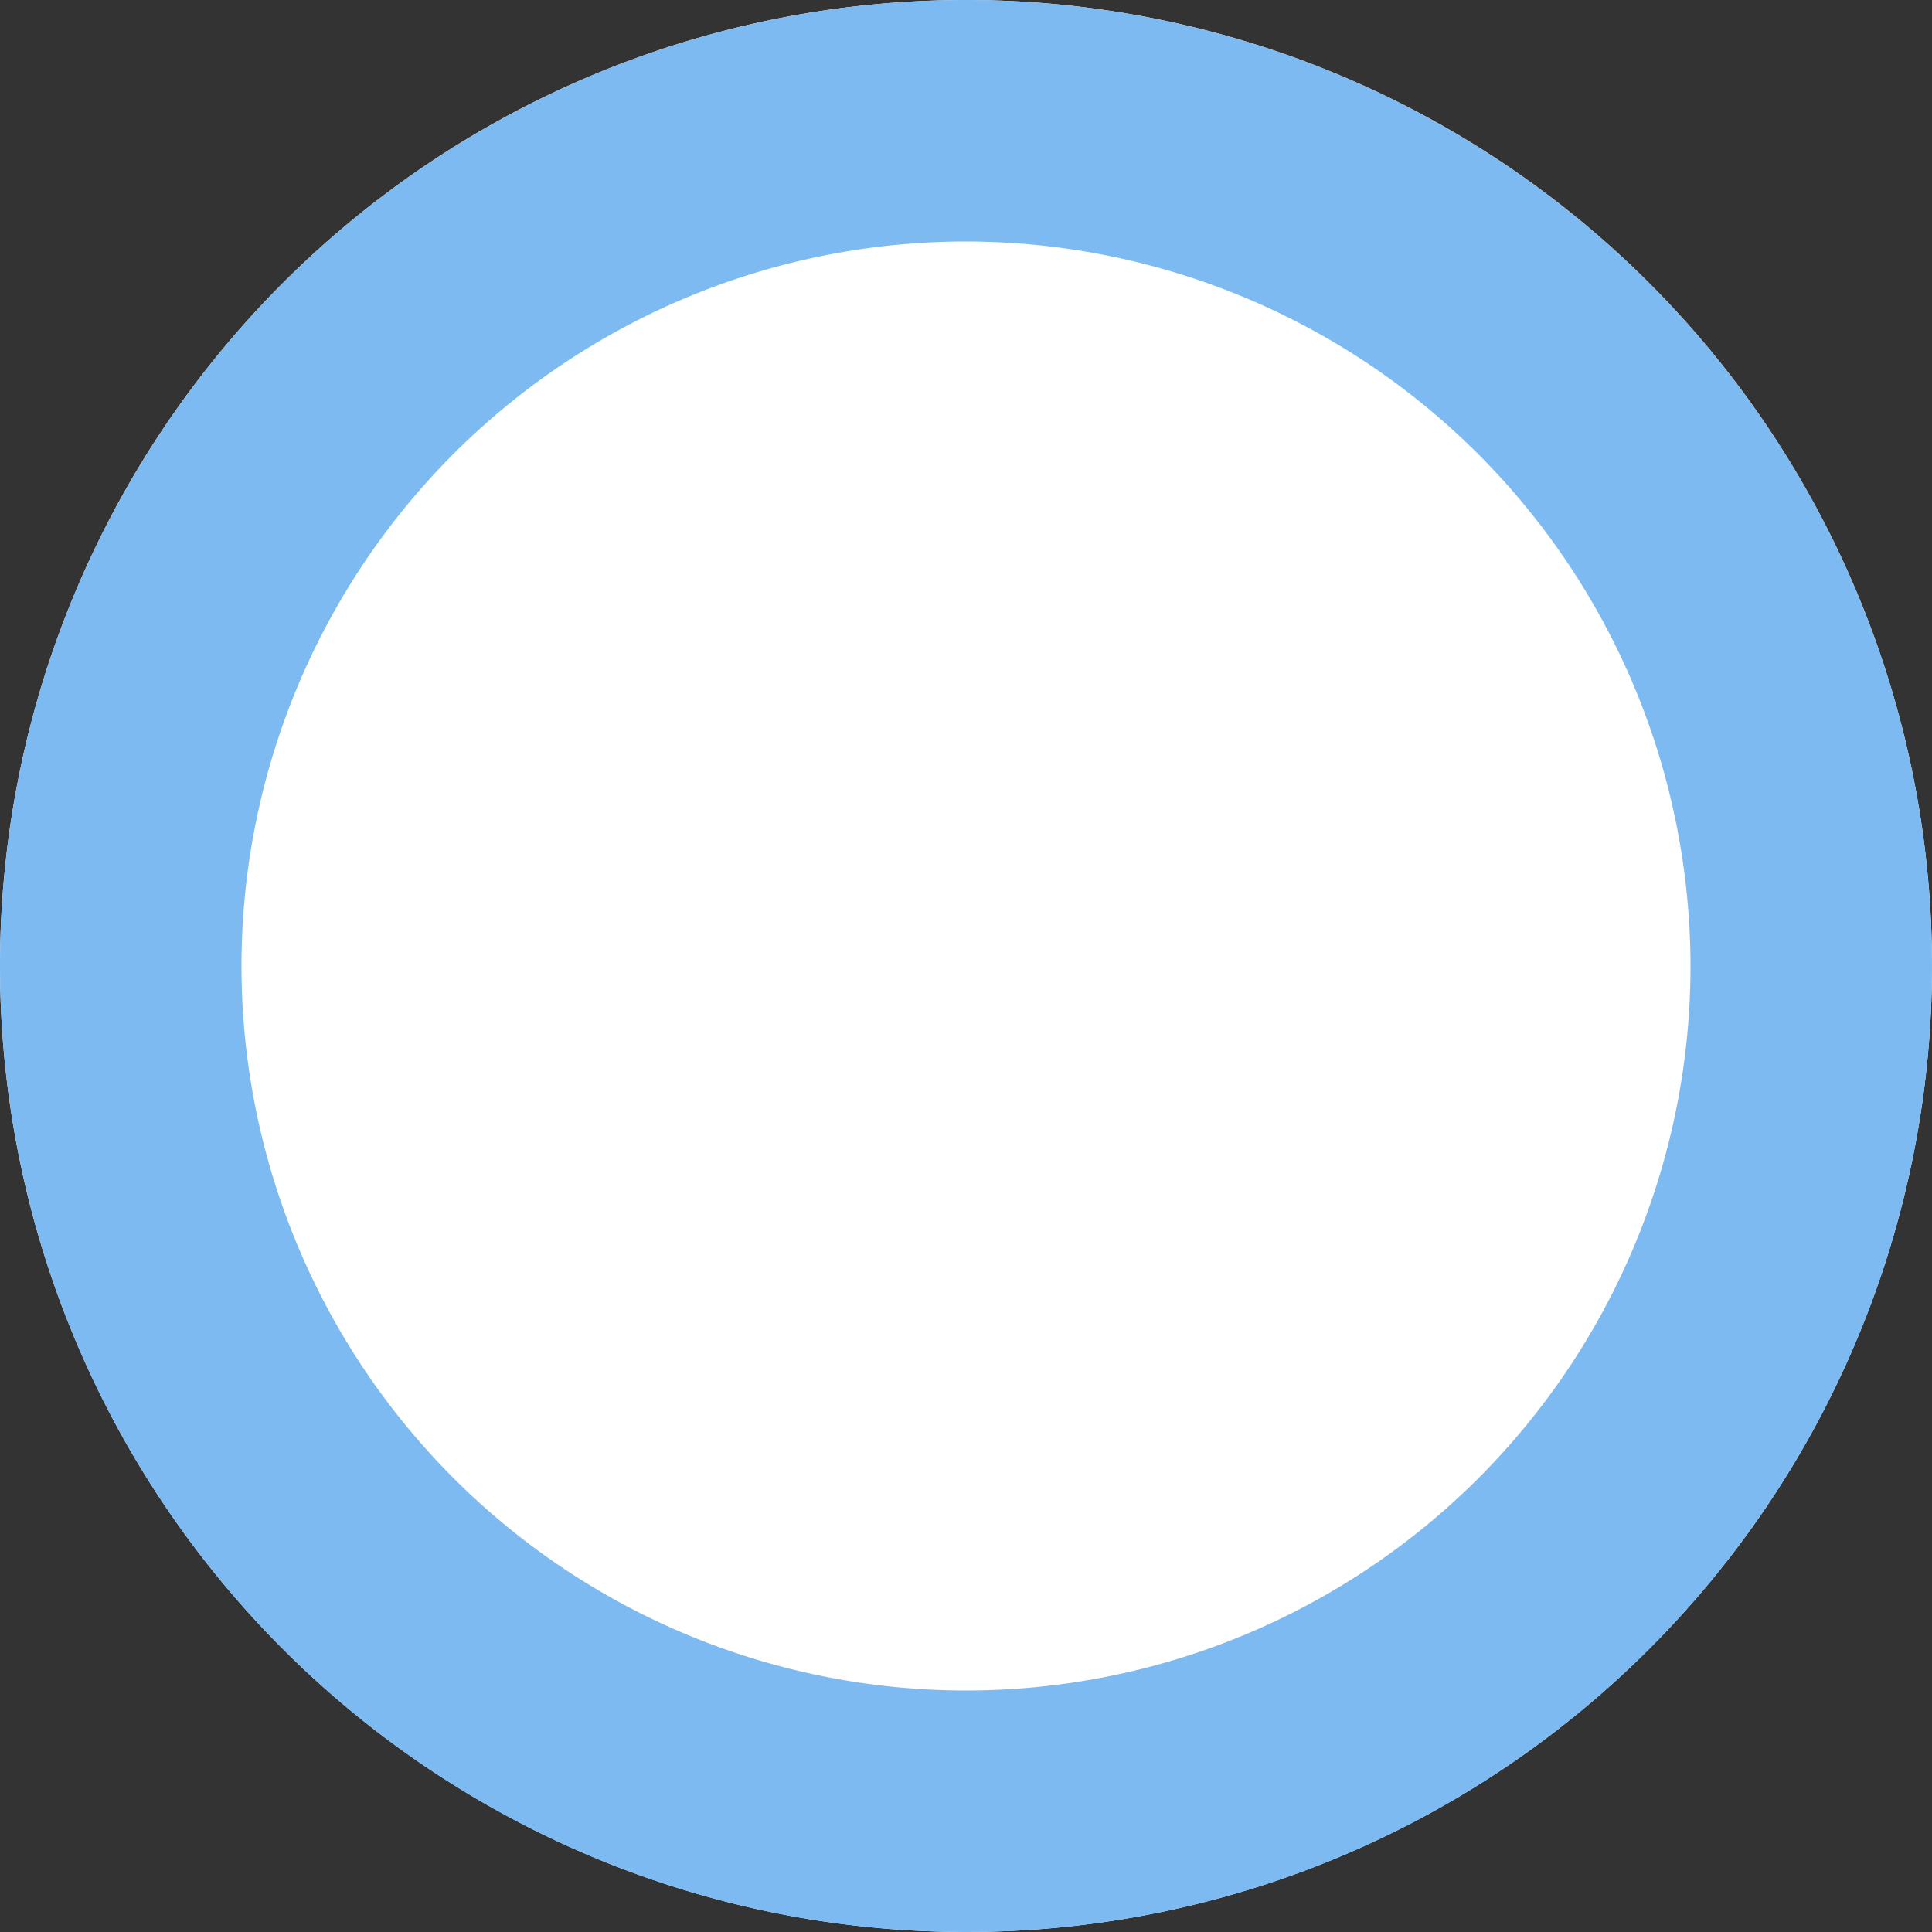
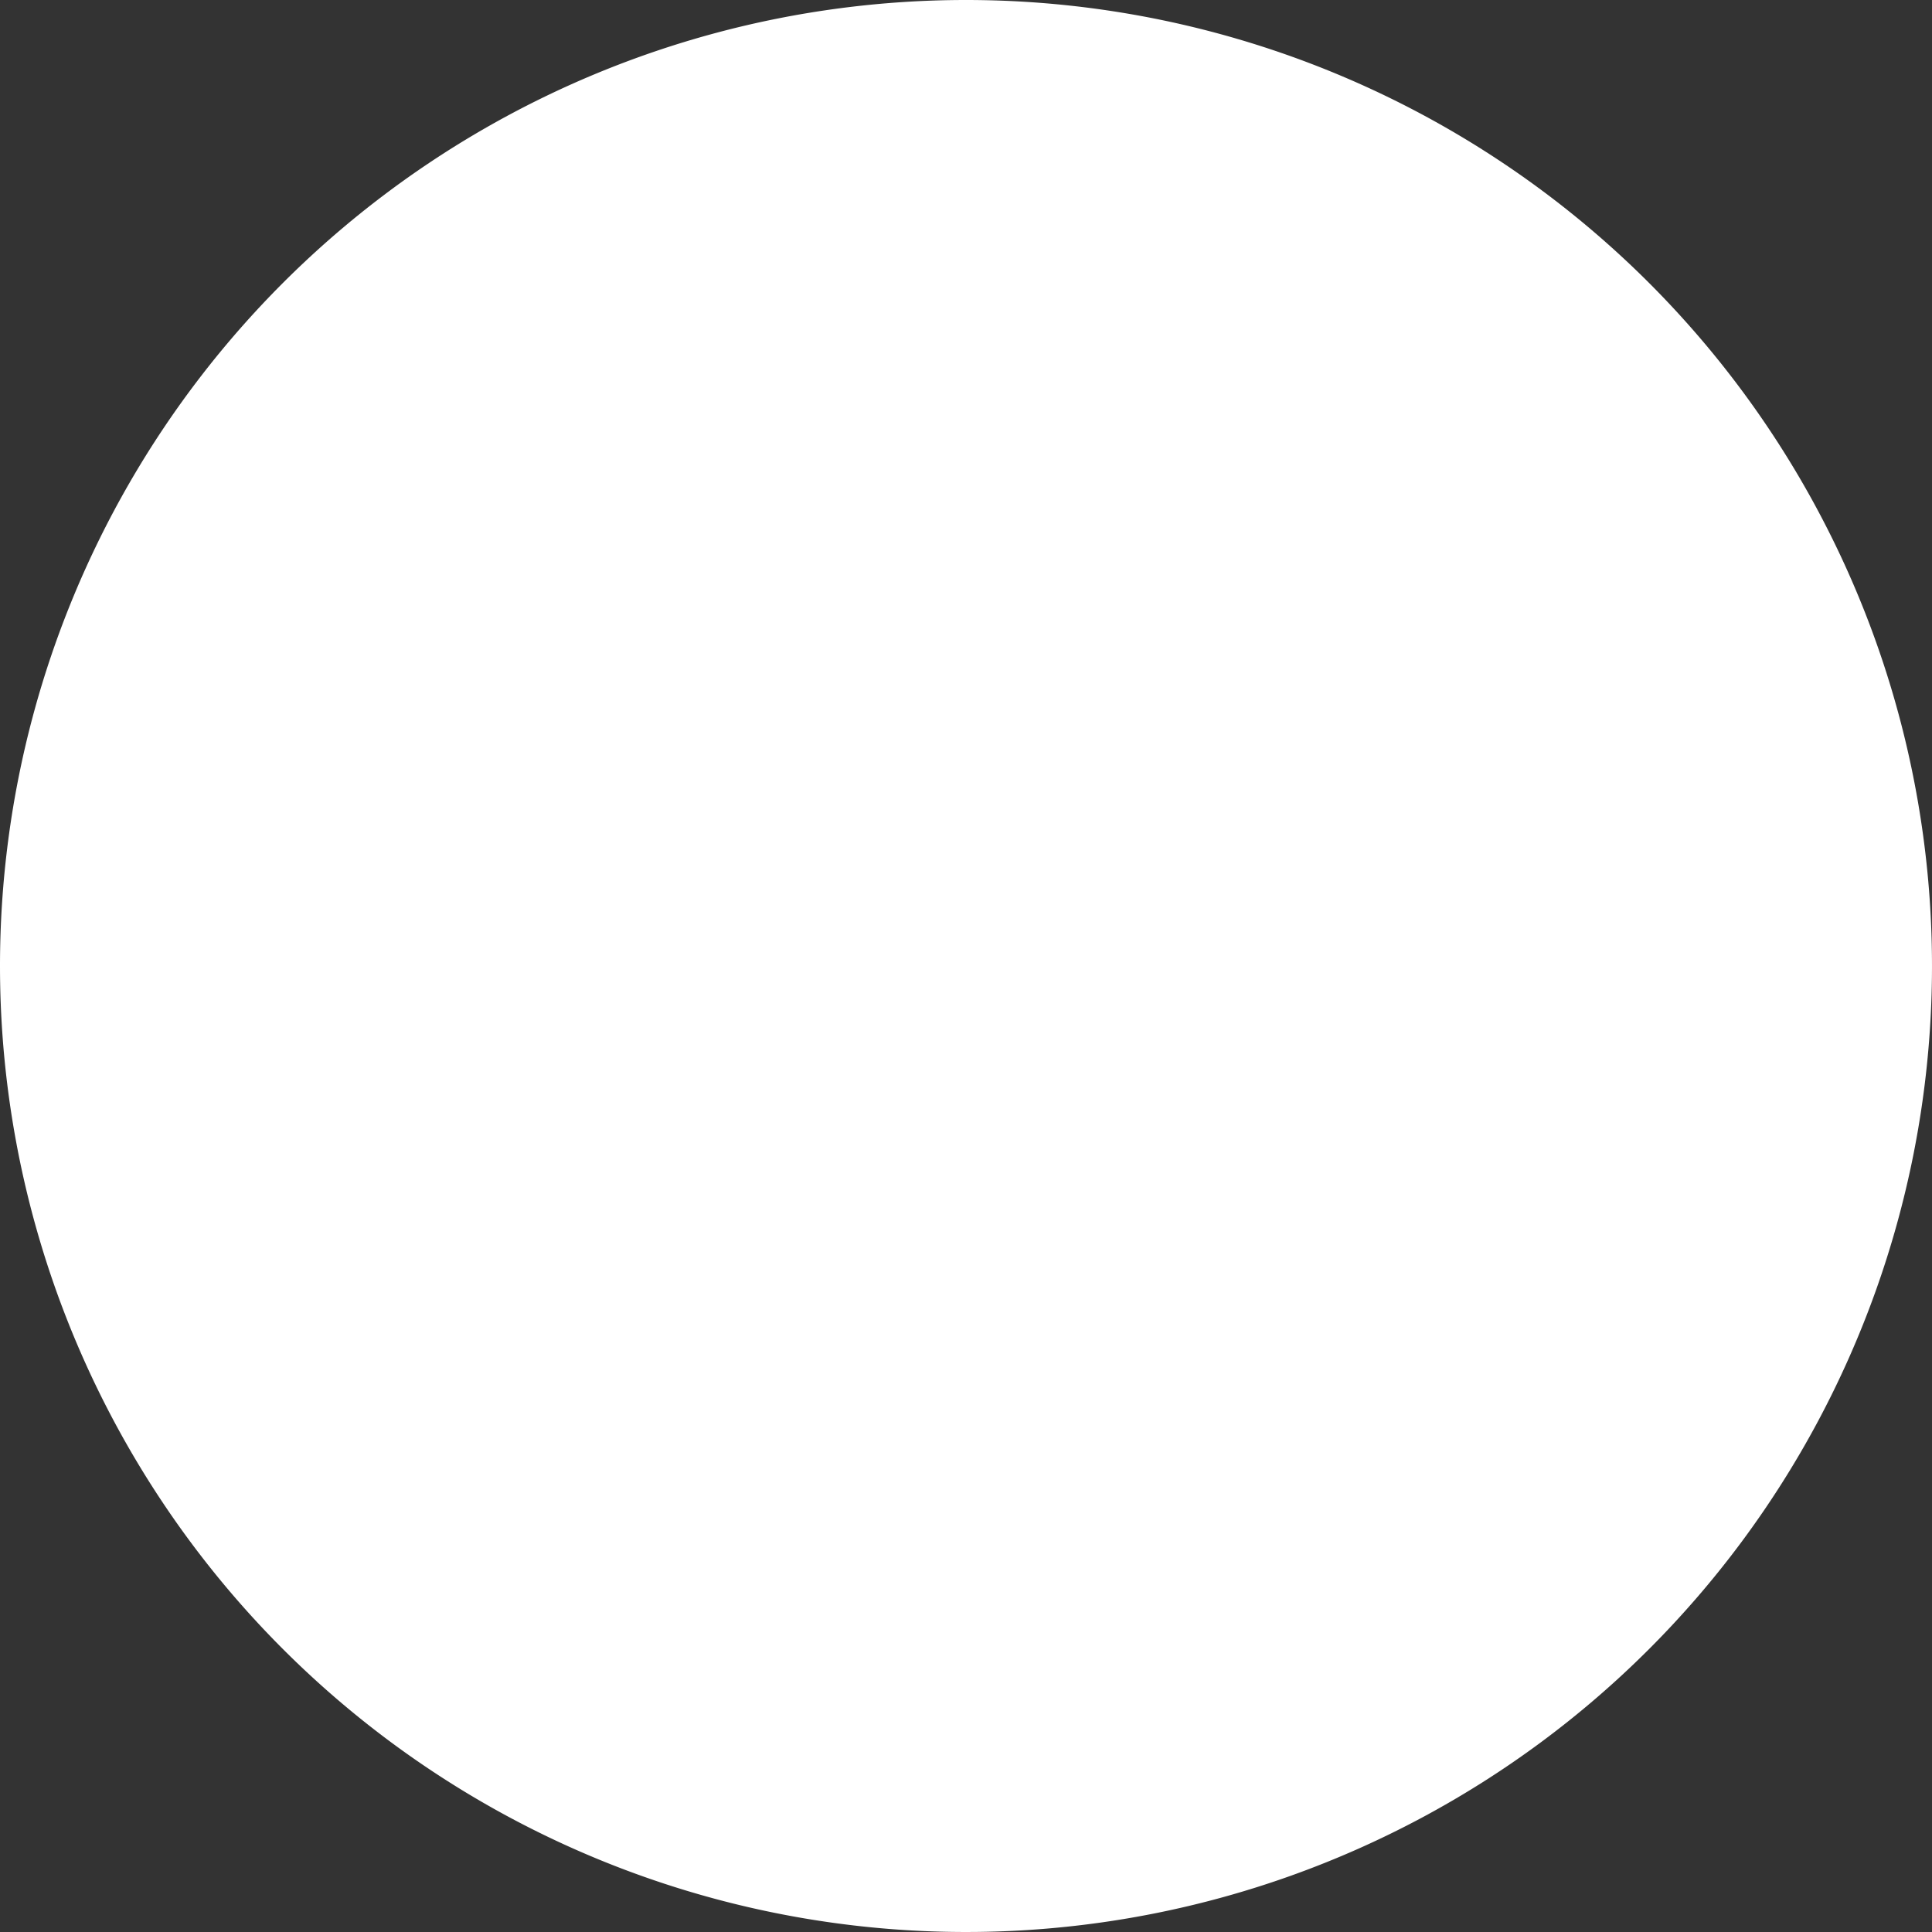
<svg xmlns="http://www.w3.org/2000/svg" width="16" height="16" viewBox="0 0 16 16">
  <rect x="0" y="0" width="16" height="16" fill="#333333" stroke="none" />
  <g transform="translate(-195 -3261)">
    <path d="M8,0A8,8,0,1,1,0,8,8,8,0,0,1,8,0Z" transform="translate(195 3261)" fill="#fff" />
-     <path d="M8,2a6,6,0,1,0,6,6A6.007,6.007,0,0,0,8,2M8,0A8,8,0,1,1,0,8,8,8,0,0,1,8,0Z" transform="translate(195 3261)" fill="#7ebaf2" />
  </g>
</svg>